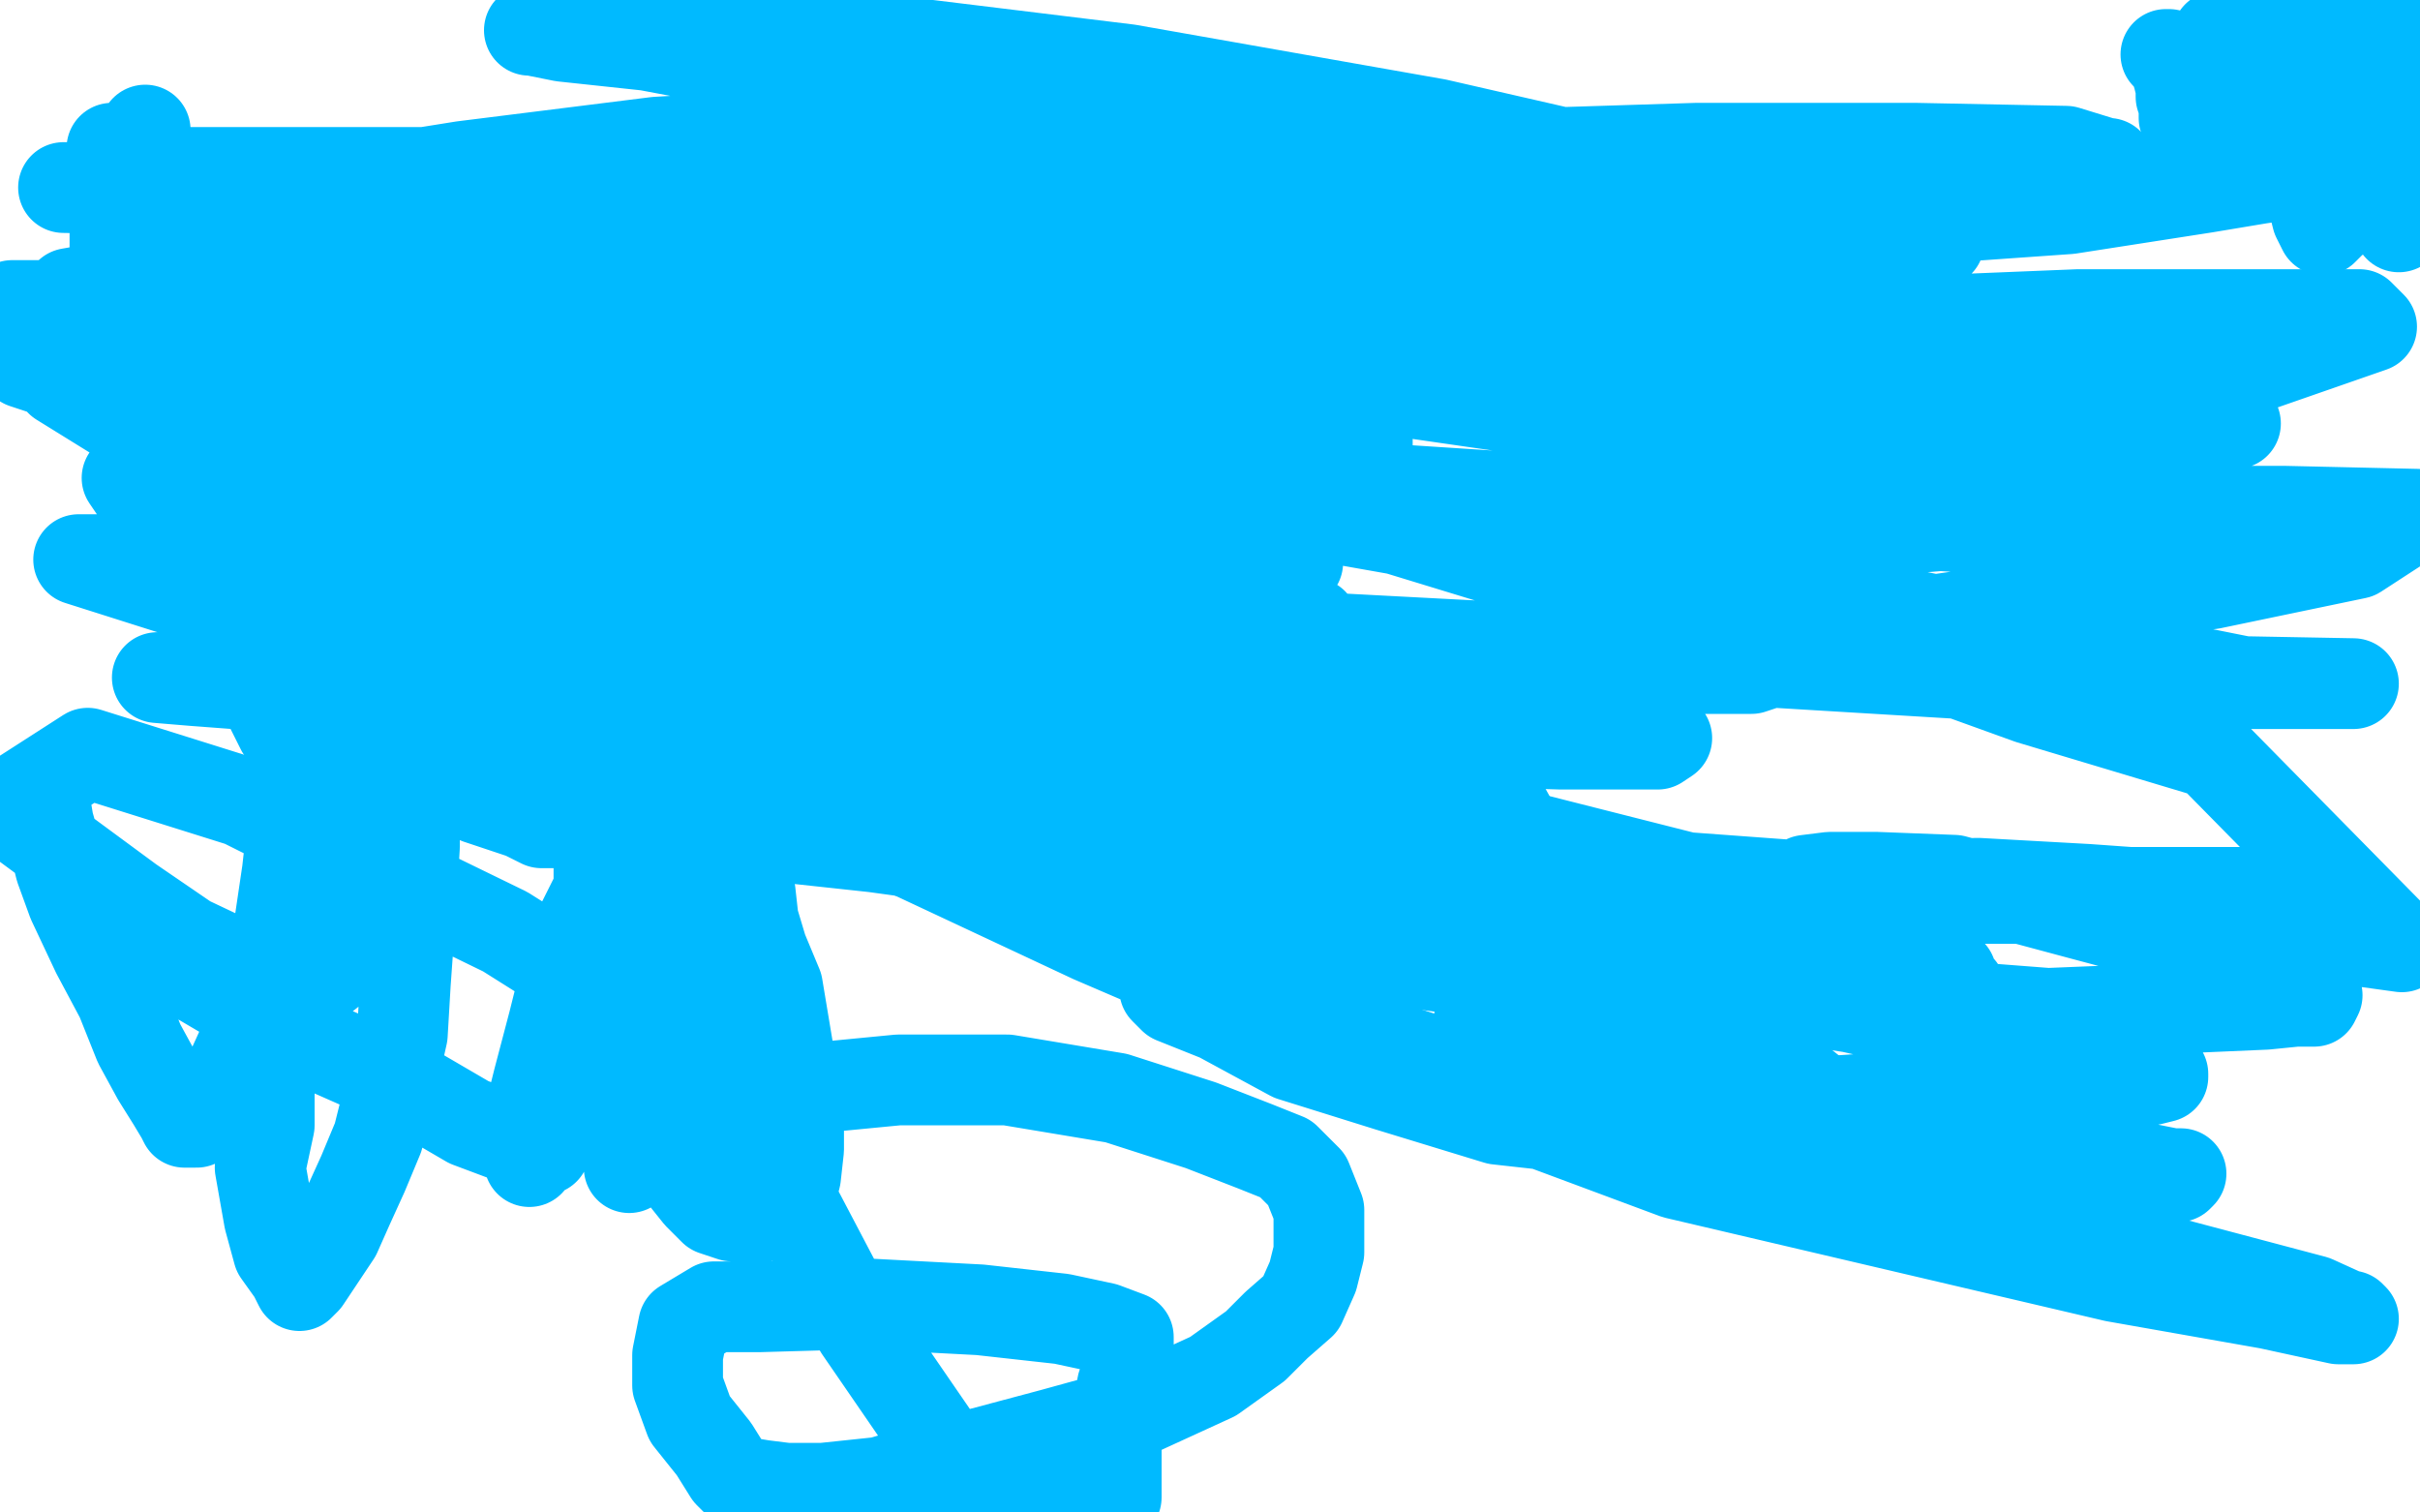
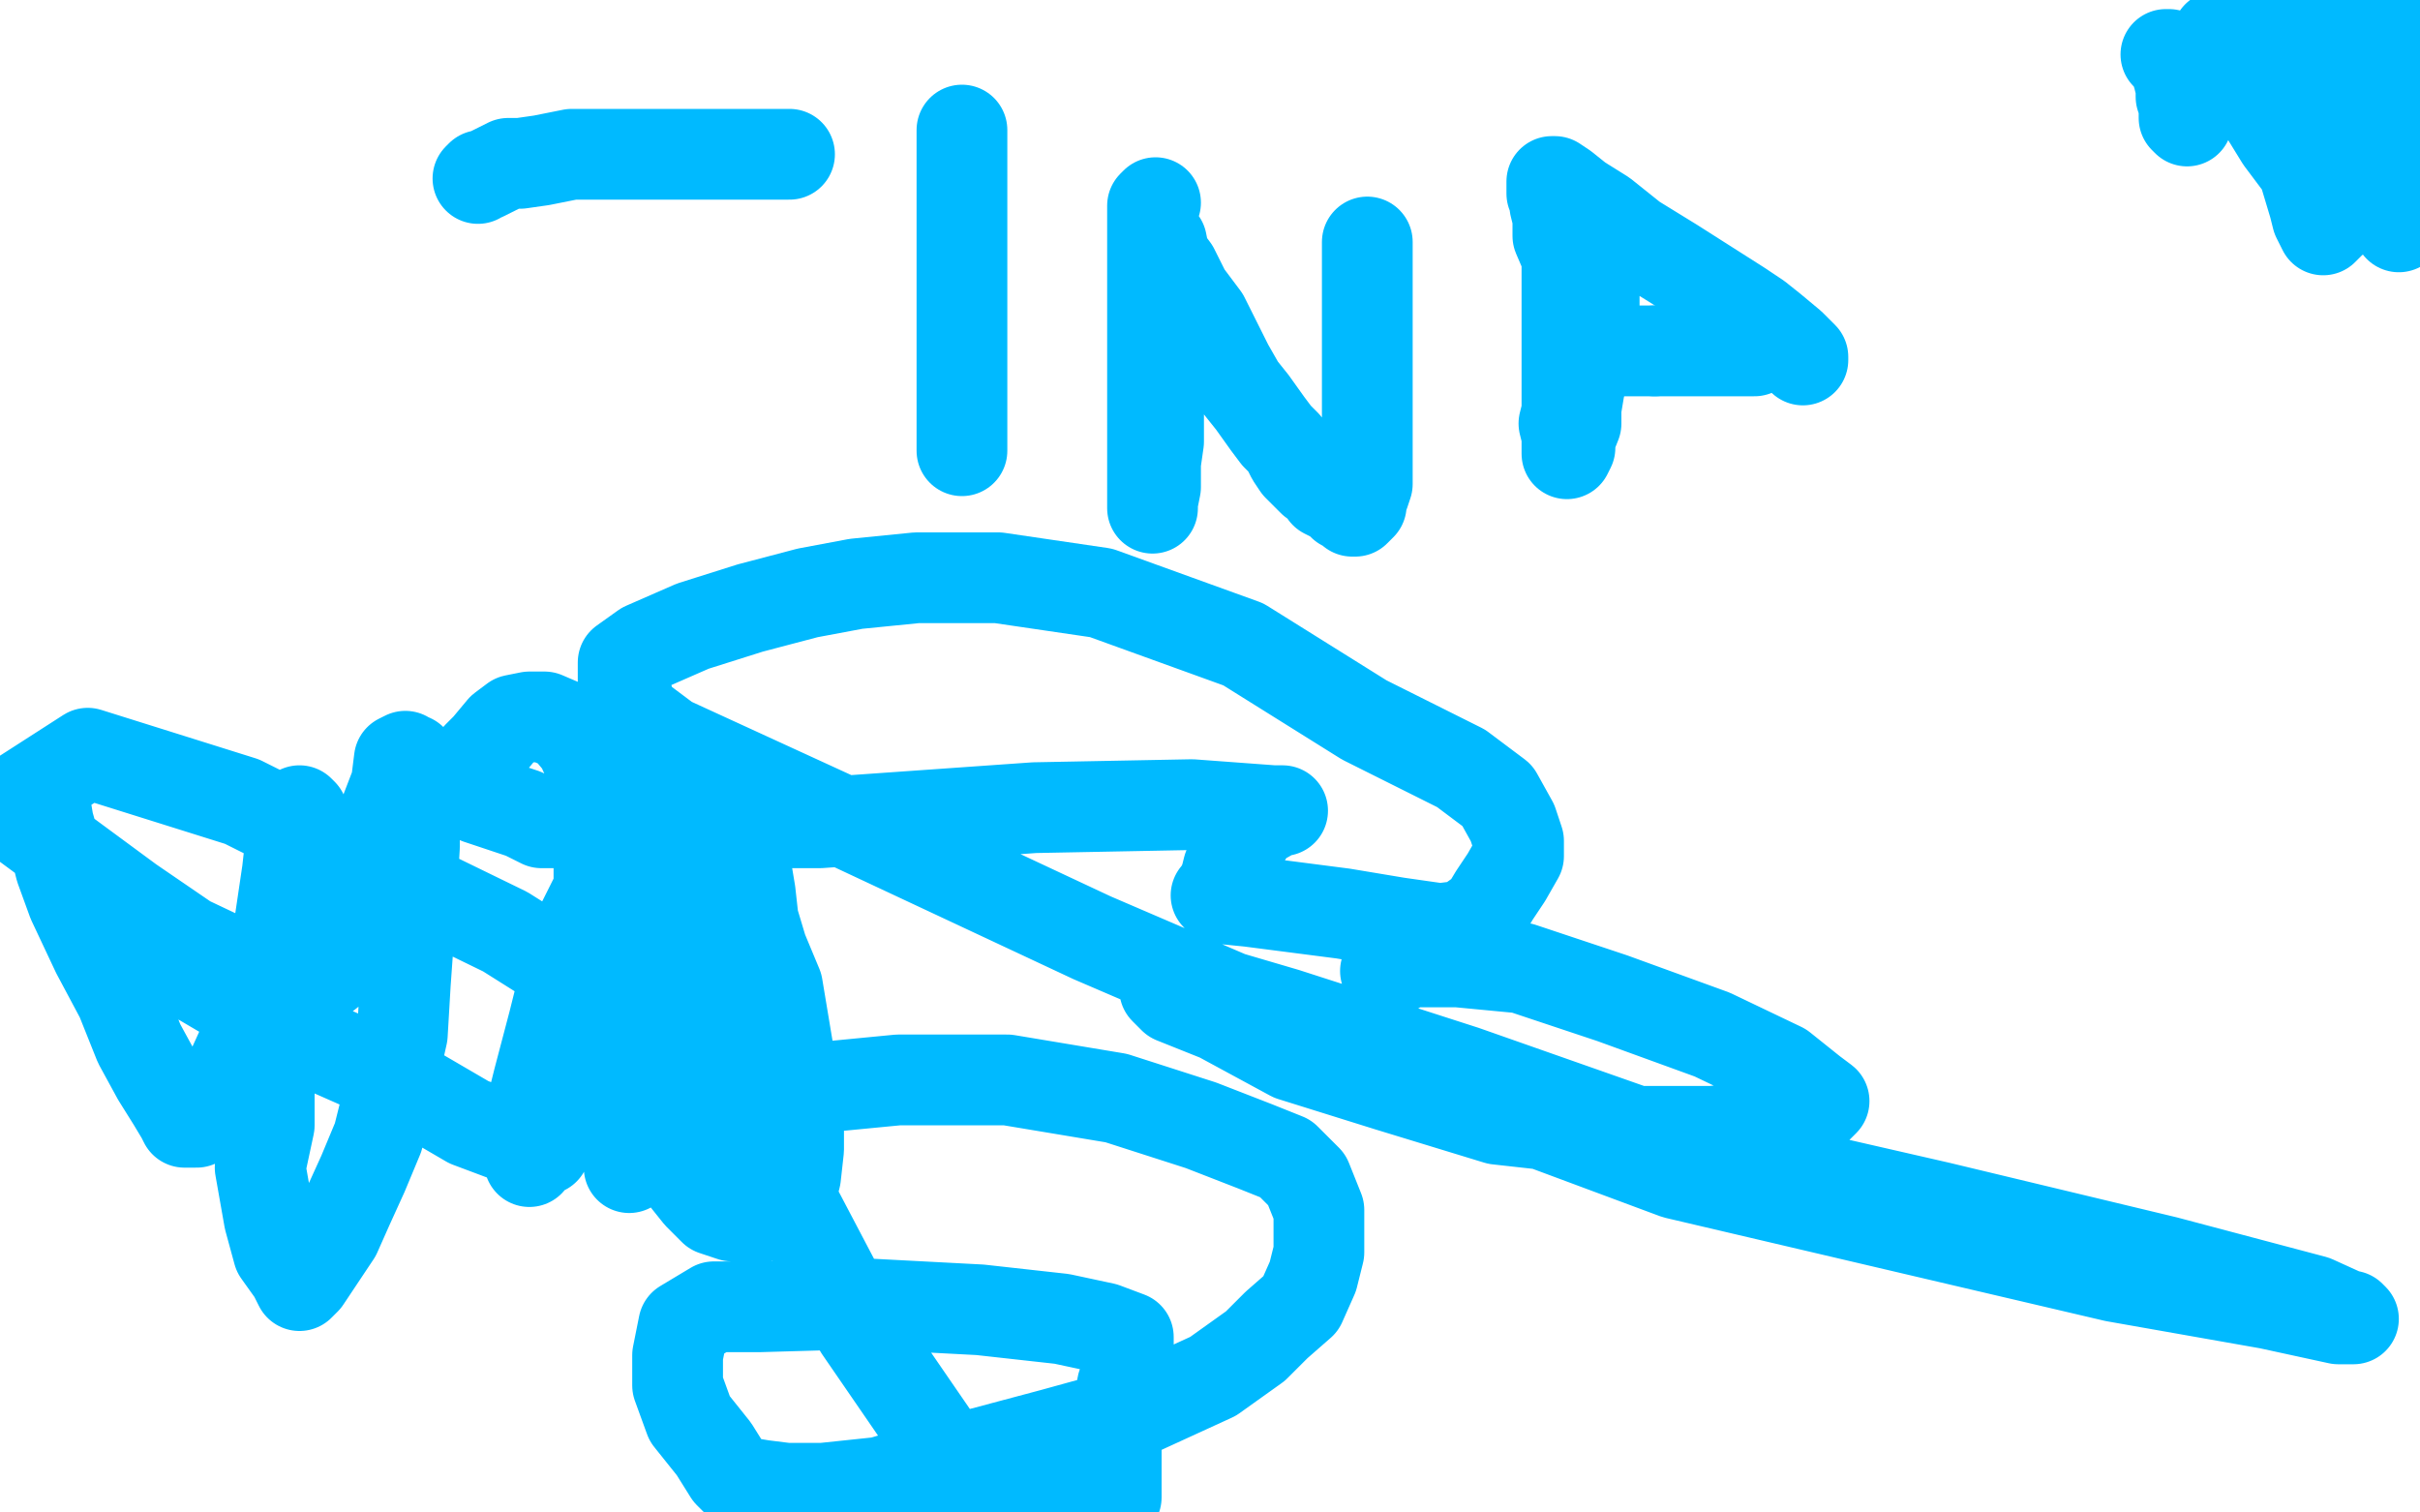
<svg xmlns="http://www.w3.org/2000/svg" width="800" height="500" version="1.1" style="stroke-antialiasing: false">
  <desc>This SVG has been created on https://colorillo.com/</desc>
  <rect x="0" y="0" width="800" height="500" style="fill: rgb(255,255,255); stroke-width:0" />
  <polyline points="124,124 124,128 124,128 124,134 124,134 124,142 124,142 124,150 124,150 124,157 124,157 124,164 124,164 125,171 125,171 126,176 126,176 127,182 127,182 128,186 128,186 128,189 128,192 128,194 128,195 128,197 127,197 125,196 123,193 121,189 119,186 117,181 116,177 115,174 113,168 113,165 112,161 111,155 110,151 109,145 109,141 109,138 108,135 108,133" style="fill: none; stroke: #ffffff; stroke-width: 30; stroke-linejoin: round; stroke-linecap: round; stroke-antialiasing: false; stroke-antialias: 0; opacity: 1.0" />
-   <polyline points="37,49 37,50 37,50 37,53 37,53 37,56 37,56 37,59 37,59 37,63 37,63 38,68 38,68 38,73 38,73 38,80 38,80 38,87 38,87 38,93 38,93 38,99 38,104 38,108 38,110 38,114 38,116 38,117 38,118 38,115 38,112 38,107 39,102 40,96 41,89 42,85 42,79 42,75 43,71 44,65 44,61 44,57 45,53 46,49 47,47 47,45 48,43 48,46 49,50 49,54 50,60 50,64 51,70 54,76 57,80 61,88 65,95 69,101 72,106 76,110 79,116 83,122 86,126 91,132 94,136 99,140 102,142 105,144 109,146 112,147 113,147 114,147 115,146 117,143 119,137 121,132 124,127 125,121 127,114 128,106 129,99 129,92 129,88 129,83 129,78 129,75 129,72 129,69 129,66 129,64 129,62 129,61 129,60 129,59 129,58" style="fill: none; stroke: #00baff; stroke-width: 30; stroke-linejoin: round; stroke-linecap: round; stroke-antialiasing: false; stroke-antialias: 0; opacity: 1.0" />
  <polyline points="158,59 159,58 159,58 160,58 160,58 162,57 162,57 164,56 164,56 168,54 168,54 172,54 172,54 179,53 179,53 189,51 189,51 199,51 211,51 222,51 233,51 242,51 250,51 255,51 259,51 261,51" style="fill: none; stroke: #00baff; stroke-width: 30; stroke-linejoin: round; stroke-linecap: round; stroke-antialiasing: false; stroke-antialias: 0; opacity: 1.0" />
-   <polyline points="215,65 214,66 214,66 214,70 214,70 214,73 214,73 214,77 214,77 214,84 214,84 216,91 216,91 217,97 217,97 219,104 219,104 221,111 221,111 222,118 222,118 223,124 223,130 223,135 223,141 223,147 223,151 223,152 223,153 224,154 225,154" style="fill: none; stroke: #00baff; stroke-width: 30; stroke-linejoin: round; stroke-linecap: round; stroke-antialiasing: false; stroke-antialias: 0; opacity: 1.0" />
  <polyline points="318,43 318,44 318,44 318,45 318,45 318,47 318,47 318,50 318,50 318,53 318,53 318,57 318,57 318,60 318,60 318,65 318,65 318,71 318,71 318,76 318,76 318,84 318,91 318,98 318,104 318,111 318,119 318,124 318,129 318,133 318,136 318,140 318,142 318,144 318,145 318,146 318,147 318,148 318,149" style="fill: none; stroke: #00baff; stroke-width: 30; stroke-linejoin: round; stroke-linecap: round; stroke-antialiasing: false; stroke-antialias: 0; opacity: 1.0" />
  <polyline points="382,67 381,68 381,68 381,75 381,75 381,84 381,84 381,93 381,93 381,104 381,104 381,116 381,116 381,126 381,126 381,137 381,137 381,145 381,145 381,154 381,154 381,157 381,160 381,163 381,164 381,165 381,167 381,168 381,166 382,161 382,157 382,153 383,146 383,140 383,135 383,127 383,120 383,113 383,105 383,99 383,92 383,88 383,85 383,82 383,80 384,80 385,85 388,89 392,97 398,105 402,113 406,121 410,128 414,133 419,140 422,144 425,147 427,151 429,154 431,156 434,159 437,161 438,163 442,165 443,166 444,167 446,168 447,169 448,169 450,167 450,165 451,163 452,160 452,158 452,155 452,150 452,145 452,140 452,134 452,126 452,119 452,113 452,106 452,99 452,94 452,90 452,87 452,85 452,82 452,81 452,80" style="fill: none; stroke: #00baff; stroke-width: 30; stroke-linejoin: round; stroke-linecap: round; stroke-antialiasing: false; stroke-antialias: 0; opacity: 1.0" />
  <polyline points="530,76 530,77 530,77 529,82 529,82 528,87 528,87 527,93 527,93 527,101 527,101 525,109 525,109 524,116 524,116 523,124 523,124 522,129 522,129 521,135 521,140 519,145 519,147 519,148 518,150 518,149 518,147 518,146 518,144 517,140 518,136 518,135 518,133 518,126 518,118 518,109 518,99 518,93 518,85 515,78 515,75 515,72 514,68 514,65 513,64 513,62 513,61 513,60 514,60 517,62 522,66 530,71 540,79 553,87 564,94 575,101 581,105 586,109 592,114 596,118 596,119" style="fill: none; stroke: #00baff; stroke-width: 30; stroke-linejoin: round; stroke-linecap: round; stroke-antialiasing: false; stroke-antialias: 0; opacity: 1.0" />
  <polyline points="547,116 549,116 551,116 554,116 556,116 560,116 563,116 567,116 572,116 577,116 580,116" style="fill: none; stroke: #00baff; stroke-width: 30; stroke-linejoin: round; stroke-linecap: round; stroke-antialiasing: false; stroke-antialias: 0; opacity: 1.0" />
  <polyline points="524,116 525,116 525,116 528,116 528,116 530,116 530,116 533,116 533,116 536,116 536,116 538,116 538,116 540,116 540,116 542,116 542,116 544,116 544,116 547,116 547,116" style="fill: none; stroke: #00baff; stroke-width: 30; stroke-linejoin: round; stroke-linecap: round; stroke-antialiasing: false; stroke-antialias: 0; opacity: 1.0" />
-   <circle cx="580.5" cy="116.5" r="15" style="fill: #00baff; stroke-antialiasing: false; stroke-antialias: 0; opacity: 1.0" />
  <polyline points="463,319 462,320 462,320 460,320 460,320 459,320 459,320 459,321 459,321 458,321 458,321 460,319 468,318 482,318 503,320 533,330 566,342 589,353 599,361 603,364 599,368 585,372 566,374 531,374 495,370 459,359 427,349 403,336 388,330 386,328 385,327 385,326 391,325 425,335 484,354 558,380 641,399 716,417 765,430 776,435 777,435 778,436 773,436 750,431 699,422 635,407 554,388 468,356 361,310 282,273 221,245 209,236 206,225 206,219 213,214 229,207 248,201 267,196 283,193 303,191 330,191 364,196 411,213 451,238 483,254 495,263 500,272 502,278 502,283 498,290 494,296 491,301 484,306 476,307 462,305 444,302 413,298 403,297 402,296 403,295 405,291 406,287 408,284 411,278 415,272 419,270 422,268 424,268 421,268 394,266 342,267 271,272 220,272 203,272 193,272 185,272 182,272 179,272 173,269 158,264 154,261 153,261 153,259 155,257 155,254 158,250 161,247 166,241 170,238 175,237 180,237 187,240 192,246 197,257 198,266 198,281 198,294 192,306 187,322 183,338 178,357 175,369 175,379 175,382 175,383 175,384 176,382 179,375 182,363 186,351 191,335 197,311 200,295 206,273 208,266 210,263 210,261 212,276 228,322 253,380 284,439 317,487 369,495 369,487 369,478 369,470 371,458 373,452 373,447 373,442 365,439 351,436 324,433 286,431 251,432 236,432 226,438 224,448 224,458 228,469 236,479 241,487 243,489 246,490 252,491 260,492 272,492 291,490 318,482 348,474 377,466 401,455 415,445 422,438 430,431 434,422 436,414 436,409 436,400 432,390 425,383 415,379 397,372 369,363 333,357 297,357 266,360 245,366 234,371 228,375 227,379 227,385 227,390 231,395 236,400 242,402 249,402 253,402 259,400 261,397 263,389 264,380 264,365 261,350 257,326 252,314 249,304 248,295 247,289 245,285 245,283 244,282 241,282 235,286 226,294 216,304 206,317 194,332 186,350 184,360 181,370 181,376 180,379 180,380 179,380 178,381 176,380 171,377 155,371 131,357 97,342 63,322 43,307 28,295 22,288 18,281 16,277 15,270 15,266 15,263 15,266 16,272 18,279 20,287 24,298 32,315 40,330 46,345 52,356 57,364 60,369 61,371 62,371 63,371 65,371 69,365 76,355 81,344 86,328 92,316 95,304 99,284 101,275 100,269 99,268 97,270 95,288 91,315 89,345 89,372 86,386 89,403 92,414 97,421 99,425 101,423 103,420 107,414 111,408 115,399 120,388 125,376 129,360 133,342 134,325 136,297 137,280 137,268 137,257 136,251 135,251 134,250 132,251 131,259 126,272 123,284 121,297 116,309 113,318 108,322 101,324 92,324 81,320 62,311 43,298 24,284 1,267 29,249 80,265 128,289 167,308 194,325 205,337 209,347 210,352 210,360 210,366 210,374 210,378 209,382 208,385 208,386 209,384 212,379 216,374 220,368 224,364 229,356 235,350" style="fill: none; stroke: #00baff; stroke-width: 30; stroke-linejoin: round; stroke-linecap: round; stroke-antialiasing: false; stroke-antialias: 0; opacity: 1.0" />
-   <polyline points="105,215 104,215 104,215 102,214 102,214 101,215 101,215 93,218 93,218 90,221 90,221 89,227 89,227 88,231 93,241 113,251 156,262 215,272 289,280 369,291 434,297 480,297 502,297 505,297 506,296 503,293 492,286 461,279 410,267 346,257 277,246 203,236 142,228 93,226 60,224 53,224 52,224 64,225 117,229 188,238 272,244 364,244 451,244 516,246 548,246 551,244 541,240 504,236 446,225 374,215 273,201 167,190 55,176 144,176 234,182 310,184 375,186 416,186 429,186 418,187 388,187 330,188 241,185 139,185 26,185 67,198 194,202 286,205 348,202 375,196 381,192 383,191 383,190 384,190 378,195 364,205 335,213 282,221 225,221 165,221 108,219 75,217 68,215 83,214 137,214 203,216 285,224 382,221 474,221 541,221 579,221 585,219 586,218 557,204 462,175 315,149 115,117 13,102 151,118 295,135 448,161 586,170 719,179 722,167 578,146 412,122 250,100 98,84 23,97 116,111 247,132 411,165 585,194 745,226 778,226 670,224 554,217 421,210 286,205 161,191 57,180 42,158 128,158 223,162 310,166 386,168 438,170 450,170 449,169 434,167 366,159 283,148 190,135 76,125 4,101 96,101 191,101 272,98 334,96 364,96 369,94 369,93 359,91 321,87 263,83 189,74 107,68 39,62 21,62 79,63 165,66 247,74 337,83 398,89 412,90 410,88 383,86 317,77 239,77 149,74 43,65 50,57 161,57 266,63 350,65 405,67 427,67 430,66 427,66 418,66 399,68 359,68 296,65 228,67 149,71 85,71 57,71 53,71 57,71 72,68 103,63 153,55 217,47 285,43 350,43 401,43 437,43 451,43 454,43 453,42 444,42 427,40 381,38 326,33 267,25 214,15 186,12 176,10 175,10 180,10 194,10 221,10 283,12 373,23 475,41 558,60 617,75 641,79 641,80 641,79 632,79 604,77 565,74 519,74 457,74 402,75 347,81 321,84 310,88 309,88 309,89 311,90 323,90 343,90 387,90 430,90 471,91 501,91 516,91 526,89 529,89 530,90 527,92 513,98 487,102 442,112 384,118 334,122 301,125 289,127 286,128 288,128 302,128 342,128 396,128 475,128 557,134 635,131 699,139 734,140 738,140 739,140 734,139 693,132 613,122 507,106 370,82 240,64 153,66 104,66 98,66 102,66 114,63 141,58 196,52 269,52 369,52 466,52 561,49 633,49 683,50 696,54 697,54 695,55 683,57 668,59 626,66 563,68 490,68 403,70 338,76 309,81 305,82 307,85 329,86 365,84 415,78 475,76 545,74 613,74 684,69 729,62 747,59 754,58 755,58 752,56 744,56 728,58 701,63 646,68 596,74 565,77 552,81 549,82 549,84 552,87 563,93 588,98 638,106 687,104 736,104 780,104 784,108 738,124 684,140 625,150 585,161 560,169 553,172 552,172 553,173 564,173 580,173 614,176 663,172 707,172 742,172 758,172 763,172 757,172 747,173 737,173 717,173 692,173 659,173 645,173 636,171 633,172 637,171 658,169 701,169 755,169 799,170 779,183 731,193 689,198 653,203 632,206 623,208 620,209 621,212 635,218 671,231 731,249 794,313 736,305 681,297 637,297 606,293 598,292 597,292 597,291 605,290 620,290 646,291 687,302 717,310 752,323 763,327 766,329 765,331 759,331 749,332 726,333 677,335 625,331 563,331 531,326 522,323 520,323 519,323 525,324 535,324 552,325 580,328 612,333 652,342 689,349 708,353 715,355 715,356 711,357 701,358 688,359 670,360 636,362 606,364 584,364 569,365 557,365 554,366 555,366 564,366 583,369 606,372 638,377 672,382 703,385 718,388 721,388 720,389 716,389 698,386 673,380 628,370 585,361 540,352 505,343 494,340 489,338 489,337 491,334 495,330 508,324 527,317 560,309 606,295 657,295 706,295 733,295 743,295 744,296 743,296 736,296 718,296 690,294 654,292 597,293 529,288 466,284 411,282 384,282 377,282 376,282 383,282 402,284 432,286 482,293 535,299 585,309 623,318 643,325 648,327 646,328 634,329 612,329 582,329 533,327 472,319 414,308 377,303 366,301 356,299 354,299 354,298 356,296 366,293 381,289 408,284 451,284 502,284 567,298 610,311 638,319 645,322 643,321 619,312 561,291 486,272 386,242 254,205 114,155 8,120 39,116 112,131 192,150 272,165 343,187 399,199 428,205 434,206 424,206 394,201 343,191 269,181 161,158 41,139 20,126 91,128 148,126 187,122 205,118 210,116 211,115 209,113 208,113 203,112 196,112 188,109 179,108 176,108 173,105 172,104 168,101 162,94 154,82 142,65" style="fill: none; stroke: #00baff; stroke-width: 30; stroke-linejoin: round; stroke-linecap: round; stroke-antialiasing: false; stroke-antialias: 0; opacity: 1.0" />
  <polyline points="716,18 717,18 717,18 718,19 718,19 719,22 719,22 720,25 720,25 721,29 721,29 721,32 721,32 722,35 722,35 722,37 722,37 722,38 722,38 722,39 722,39 723,40 724,37 727,31 728,25 729,21 730,18 732,14 733,13 733,12 738,22 746,33 754,46 763,58 770,65 772,69 774,70 774,71 774,65 771,46 768,34 764,21 760,7 758,0 757,1 757,14 757,25 759,37 761,49 762,58 765,68 766,72 768,76 770,74 771,70 773,63 774,55 776,47 778,37 778,31 780,24 780,21 781,15 782,11 783,10 784,13 785,24 787,37 790,51 791,60 792,70 793,74 793,75 793,74 793,66 793,53 793,38 793,24 793,14 793,12 793,17 793,33 794,53 793,58 792,64 791,66 791,68 791,69 791,67 791,63 791,57 791,54 791,51" style="fill: none; stroke: #00baff; stroke-width: 30; stroke-linejoin: round; stroke-linecap: round; stroke-antialiasing: false; stroke-antialias: 0; opacity: 1.0" />
</svg>